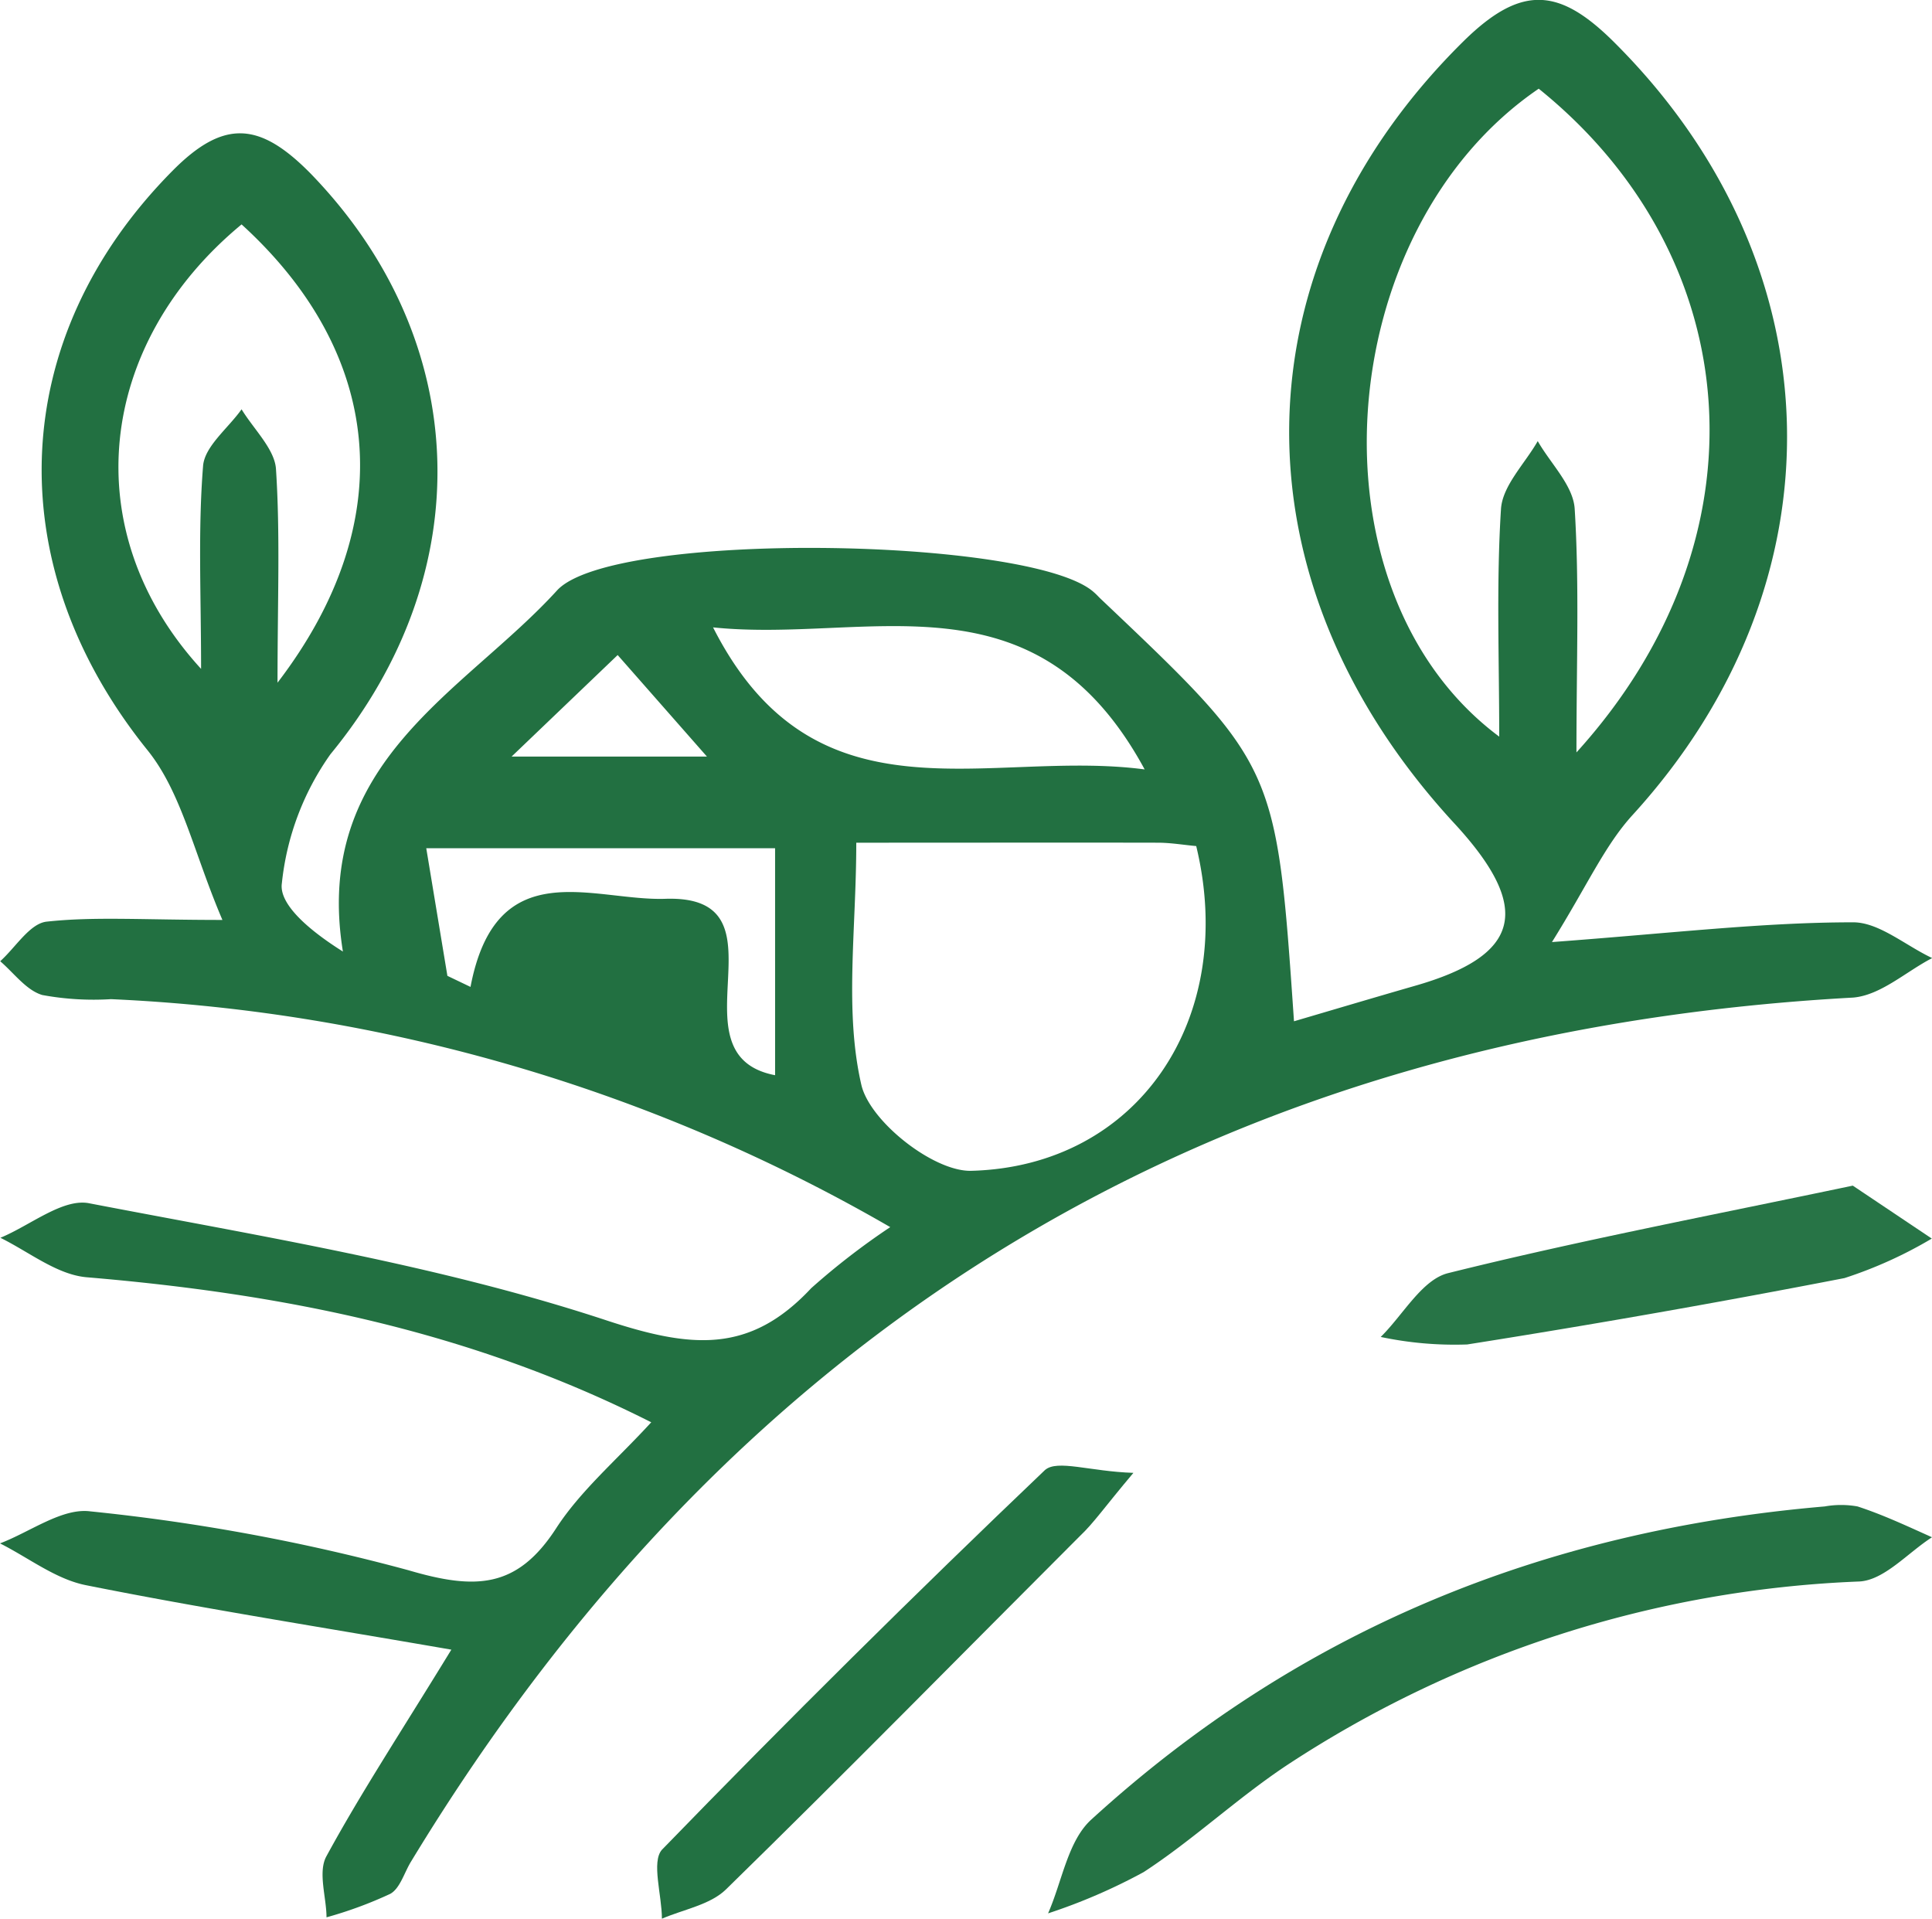
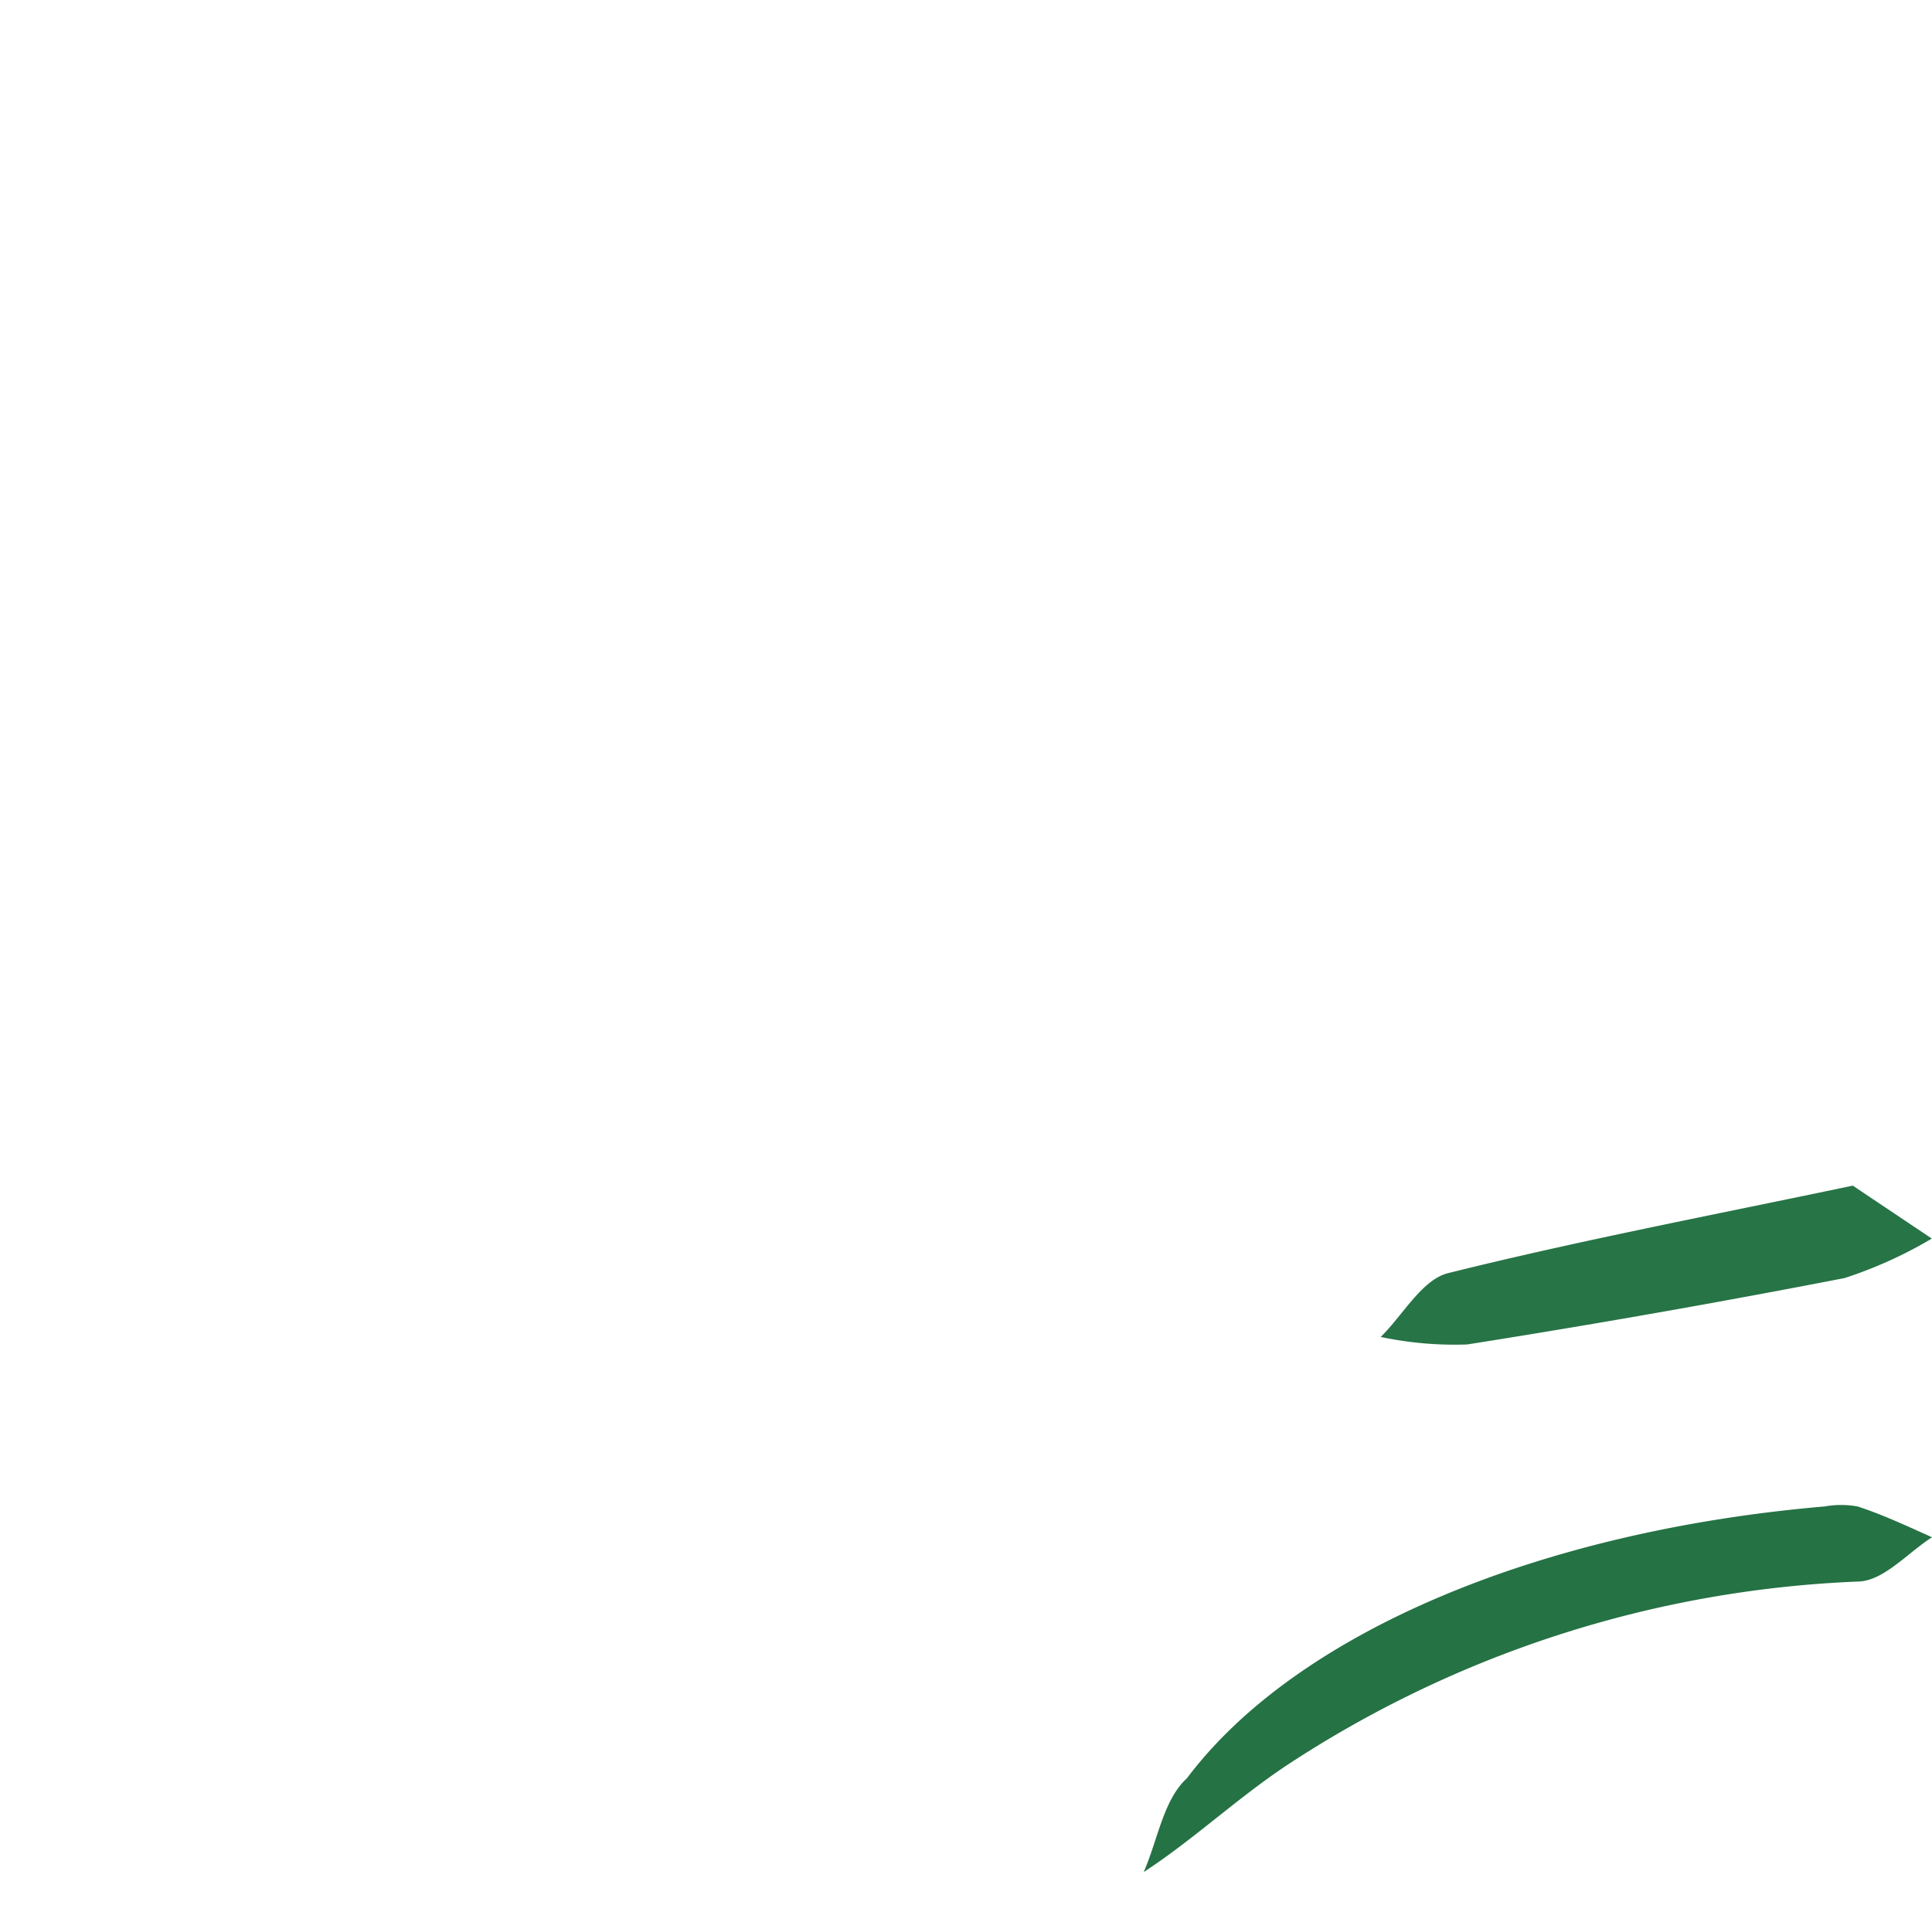
<svg xmlns="http://www.w3.org/2000/svg" id="Layer_1" data-name="Layer 1" viewBox="0 0 97.81 97.13">
  <defs>
    <style>.cls-1{fill:#227041;}.cls-2{fill:#257244;}.cls-3{fill:#227142;}.cls-4{fill:#277446;}</style>
  </defs>
  <title>icon8</title>
-   <path class="cls-1" d="M47.17,64.63A86.49,86.49,0,0,0,7.72,53.09a14.3,14.3,0,0,1-3.48-.21c-.81-.24-1.43-1.11-2.13-1.71.77-.69,1.48-1.88,2.32-2,2.43-.27,4.9-.09,8.93-.09-1.45-3.39-2.06-6.44-3.79-8.59C2,31.1,2.47,19.6,10.83,11.16c2.63-2.66,4.45-2.45,7,.14,8.19,8.45,8.56,20.2,1,29.39a13.74,13.74,0,0,0-2.46,6.53c-.16,1.05,1.34,2.36,3.09,3.46-1.56-9.63,6.13-13.11,10.84-18.28,2.8-3.06,24.11-2.71,27.19.1.13.11.24.24.36.35,8.87,8.41,8.87,8.41,9.76,21.36,2.11-.62,4.09-1.21,6.07-1.78,5.43-1.54,6-3.92,2.12-8.16C64.35,31.93,64.63,16,76.2,4.59c3-2.95,4.93-2.66,7.73.17C95.12,16,95.5,32,84.74,43.78c-1.41,1.55-2.29,3.57-4.07,6.42,6.07-.45,10.66-1,15.25-1,1.31,0,2.64,1.17,4,1.81-1.32.68-2.6,1.88-4,2q-48.06,2.64-73,43.72c-.35.56-.56,1.37-1.06,1.65a20.75,20.75,0,0,1-3.23,1.19c0-1-.45-2.3,0-3.1,1.73-3.18,3.73-6.22,6.32-10.45-6.63-1.15-12.58-2.08-18.48-3.26-1.54-.3-2.92-1.39-4.37-2.12,1.53-.58,3.15-1.81,4.58-1.62A100.11,100.11,0,0,1,22.78,82c3.4,1,5.5.93,7.48-2.13,1.24-1.91,3.05-3.44,4.81-5.36C25.85,69.85,16.34,68,6.51,67.17c-1.51-.12-2.93-1.28-4.39-2,1.5-.62,3.15-2,4.48-1.75,8.78,1.69,17.69,3.13,26.14,5.91,4.35,1.44,7.31,1.73,10.43-1.61A36.07,36.07,0,0,1,47.17,64.63ZM80,7c-10.53,7.18-11.88,25.44-2,32.8,0-4-.15-7.77.09-11.53.08-1.18,1.21-2.29,1.86-3.43.65,1.14,1.79,2.24,1.87,3.42.24,3.84.09,7.7.09,12.34C91.74,29.76,90.57,15.52,80,7ZM45.45,45.17c0,4.43-.61,8.52.26,12.27.44,1.85,3.65,4.38,5.55,4.34,8.49-.22,13.5-7.75,11.4-16.44-.58-.05-1.22-.16-1.87-.17C56,45.16,51.17,45.17,45.45,45.17Zm-29.3-8.1c6.27-8.19,5.34-16.68-1.82-23.2C7,19.93,5.9,29.4,12.28,36.37c0-3.79-.16-7,.1-10.26.07-1,1.27-1.92,1.95-2.88.61,1,1.66,2,1.74,3C16.29,29.55,16.15,32.86,16.15,37.07Zm43.9,4.39c-5.54-10.22-14-6.38-21.85-7.19C43.39,44.5,52.11,40.41,60.05,41.46ZM24.75,51.91l1.17.56c1.3-6.82,6.19-4.34,9.86-4.46,6.5-.22.13,7.89,5.56,8.93V45.45H23.68Zm8.62-16.24L28,40.81h9.89Z" transform="translate(-2.1 -2.51)" />
-   <path class="cls-2" d="M94.48,78.77a4.71,4.71,0,0,1,1.66,0c1.29.42,2.52,1,3.77,1.56-1.22.78-2.42,2.18-3.69,2.24a56.72,56.72,0,0,0-29,9.32C64.7,93.57,62.5,95.65,60,97.28a29.08,29.08,0,0,1-4.84,2.09c.71-1.61,1-3.67,2.19-4.75C67.77,85.11,80.11,80,94.48,78.77Z" transform="translate(-2.1 -2.51)" />
-   <path class="cls-3" d="M59.48,77.07c-1.49,1.77-2,2.53-2.71,3.2-6,6-11.89,12-17.93,17.9-.8.77-2.14,1-3.23,1.47,0-1.19-.54-2.88,0-3.49q9.51-9.8,19.39-19.22C55.62,76.38,57.27,77,59.48,77.07Z" transform="translate(-2.1 -2.51)" />
+   <path class="cls-2" d="M94.48,78.77a4.71,4.71,0,0,1,1.66,0c1.29.42,2.52,1,3.77,1.56-1.22.78-2.42,2.18-3.69,2.24a56.72,56.72,0,0,0-29,9.32C64.7,93.57,62.5,95.65,60,97.28c.71-1.61,1-3.67,2.19-4.75C67.77,85.11,80.11,80,94.48,78.77Z" transform="translate(-2.1 -2.51)" />
  <path class="cls-4" d="M95.9,62.53l4,2.68a21.82,21.82,0,0,1-4.42,2Q86,69.05,76.38,70.57A18.07,18.07,0,0,1,72,70.19c1.13-1.11,2.09-2.9,3.41-3.23C82,65.32,88.66,64.05,95.9,62.53Z" transform="translate(-2.1 -2.51)" />
</svg>